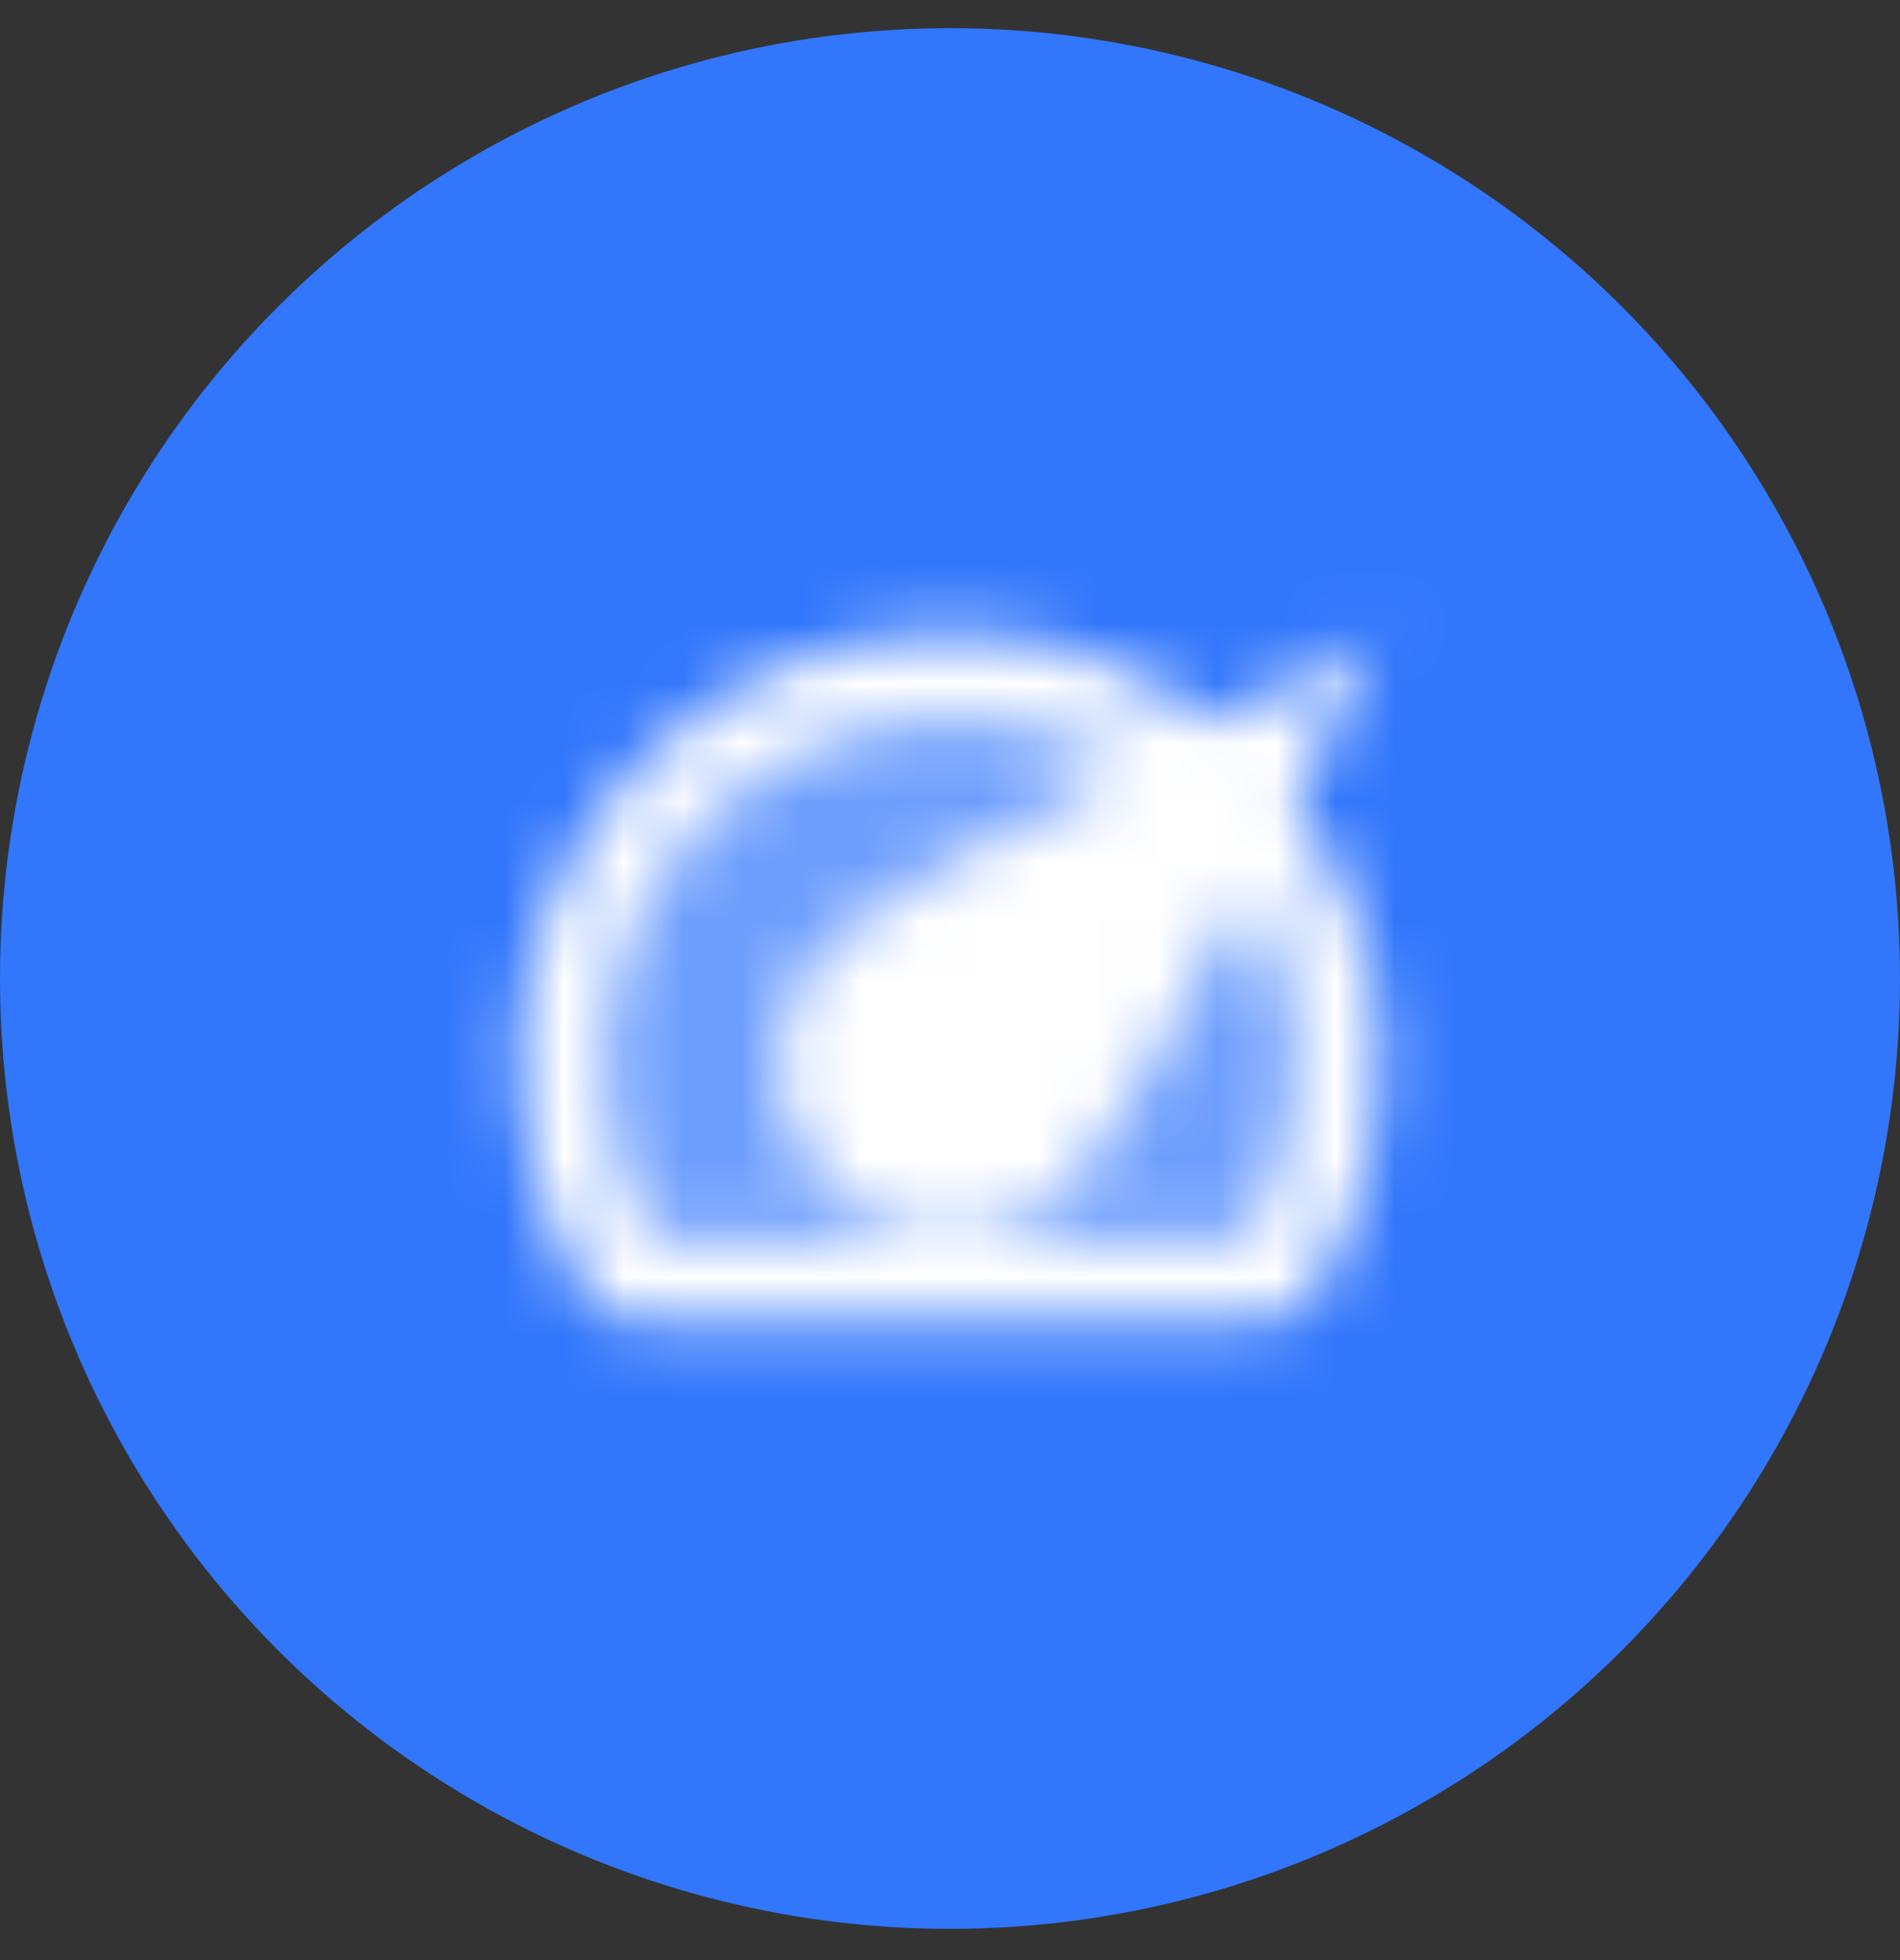
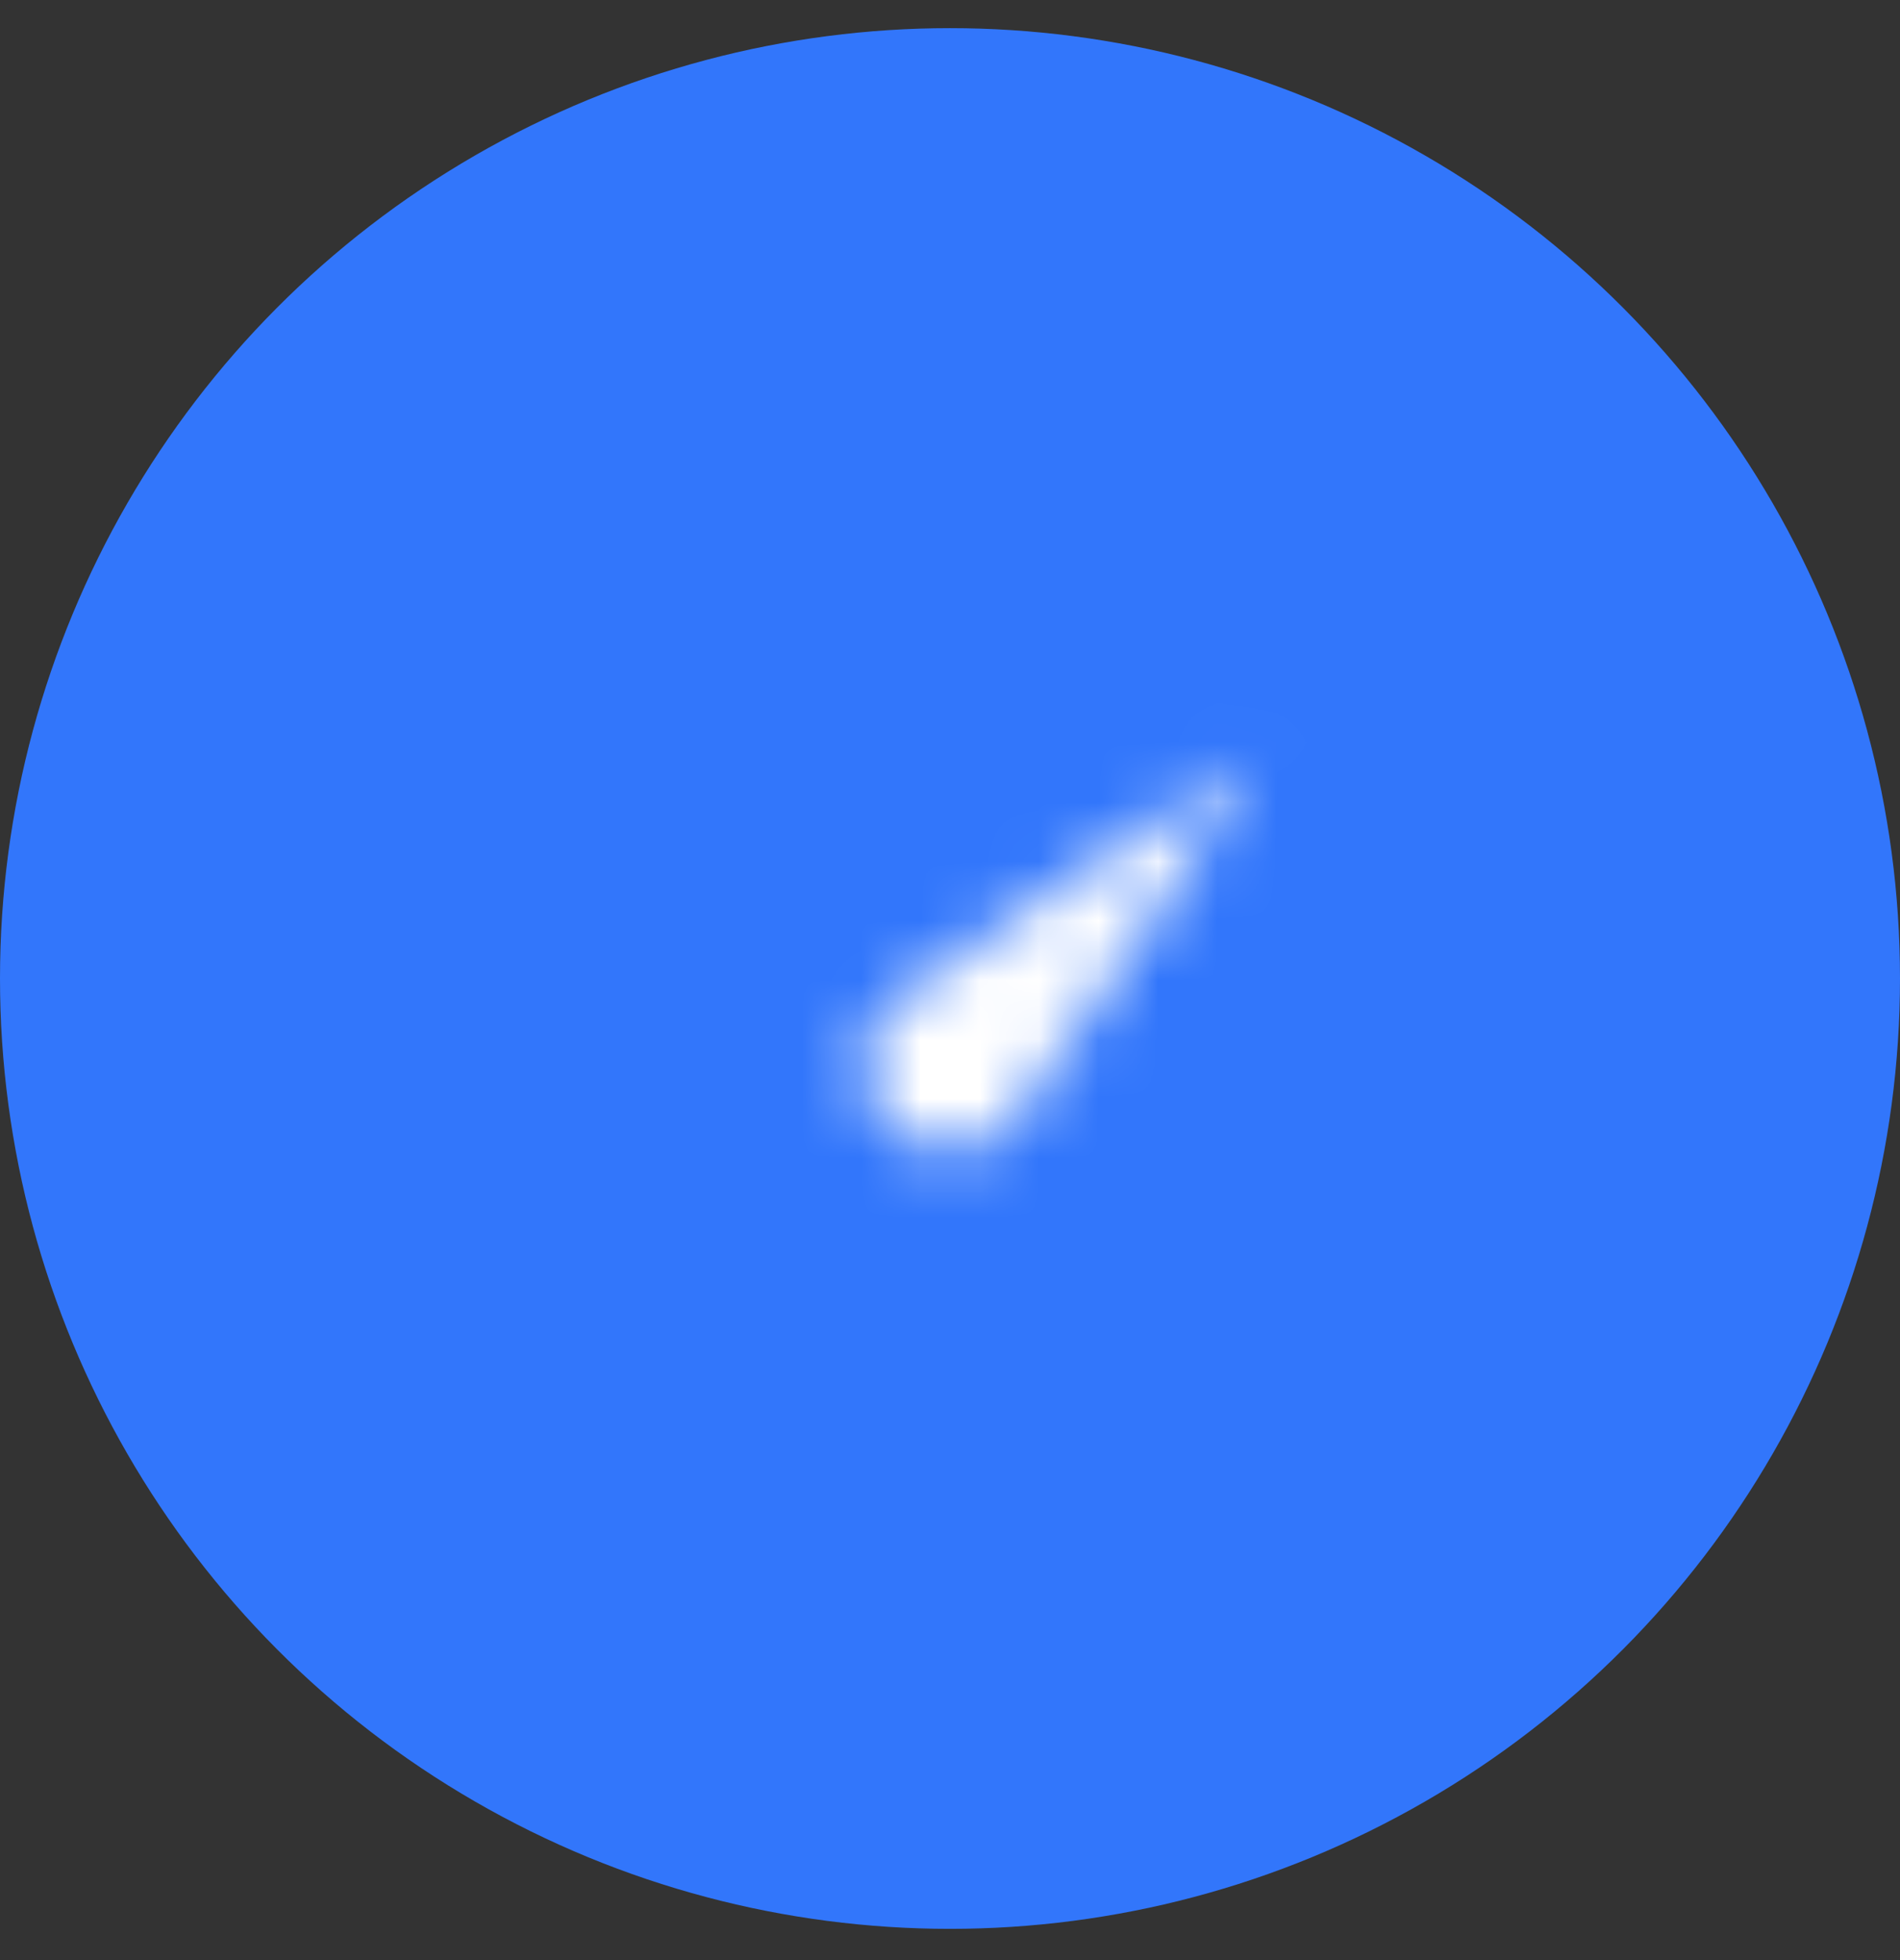
<svg xmlns="http://www.w3.org/2000/svg" width="32" height="33" viewBox="0 0 32 33" fill="none">
  <rect x="0" y="0" width="32" height="33" fill="#333333" stroke="none" />
  <circle cx="16" cy="16.474" r="16" fill="#3276FB" />
  <g clip-path="url(#clip0_13613_6643)">
    <mask id="mask0_13613_6643" style="mask-type:luminance" maskUnits="userSpaceOnUse" x="8" y="10" width="16" height="13">
-       <path d="M10.909 21.565C10.691 21.565 10.48 21.456 10.371 21.267C9.789 20.293 9.454 19.151 9.454 17.929C9.454 14.315 12.385 11.383 16 11.383C19.614 11.383 22.545 14.315 22.545 17.929C22.545 19.151 22.211 20.293 21.629 21.267C21.52 21.456 21.309 21.565 21.091 21.565H10.909Z" fill="white" fill-opacity="0.3" stroke="white" stroke-width="1.455" stroke-linecap="round" stroke-linejoin="round" />
-       <path d="M18.057 19.986C16.921 21.123 15.079 21.123 13.943 19.986C12.806 18.85 12.806 17.009 13.943 15.872C15.079 14.736 23.2 10.729 23.2 10.729C23.2 10.729 19.194 18.85 18.057 19.986Z" fill="black" />
      <path d="M17.028 18.958C16.463 19.523 15.537 19.523 14.971 18.958C14.406 18.392 14.406 17.466 14.971 16.901C15.537 16.335 21.142 12.787 21.142 12.787C21.142 12.787 17.594 18.392 17.028 18.958Z" fill="white" />
    </mask>
    <g mask="url(#mask0_13613_6643)">
      <path d="M24.727 7.747H7.273V25.202H24.727V7.747Z" fill="white" />
    </g>
  </g>
  <defs>
    <clipPath id="clip0_13613_6643">
      <rect width="17.454" height="17.454" fill="white" transform="translate(7.273 7.747)" />
    </clipPath>
  </defs>
</svg>